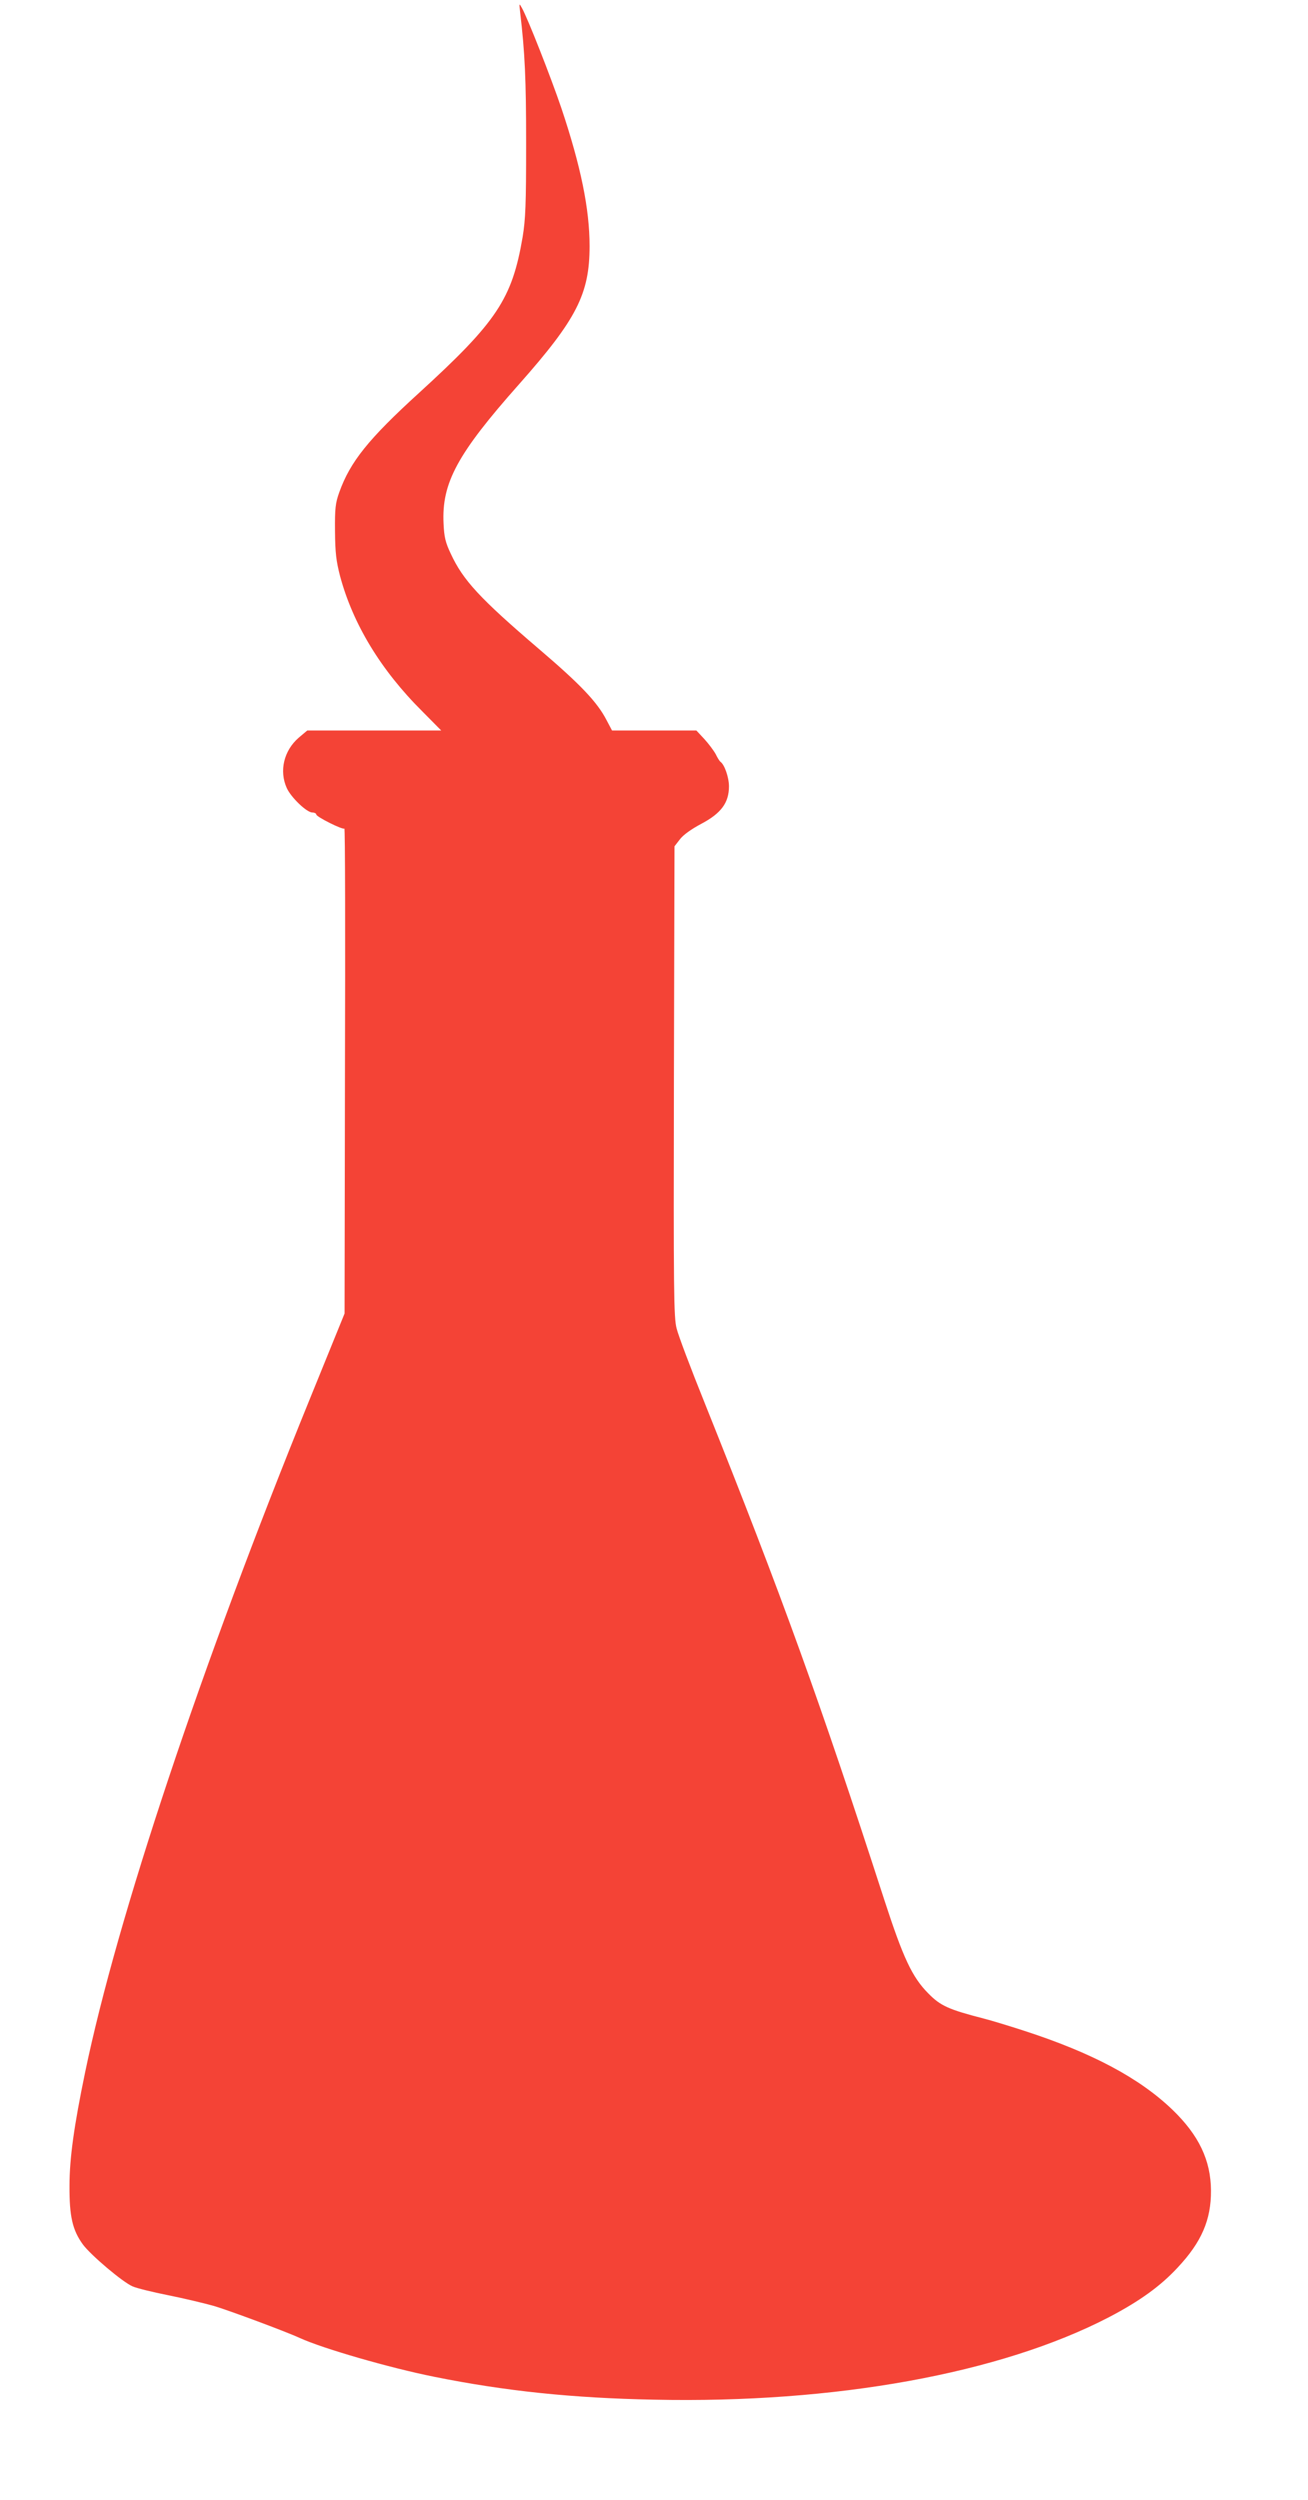
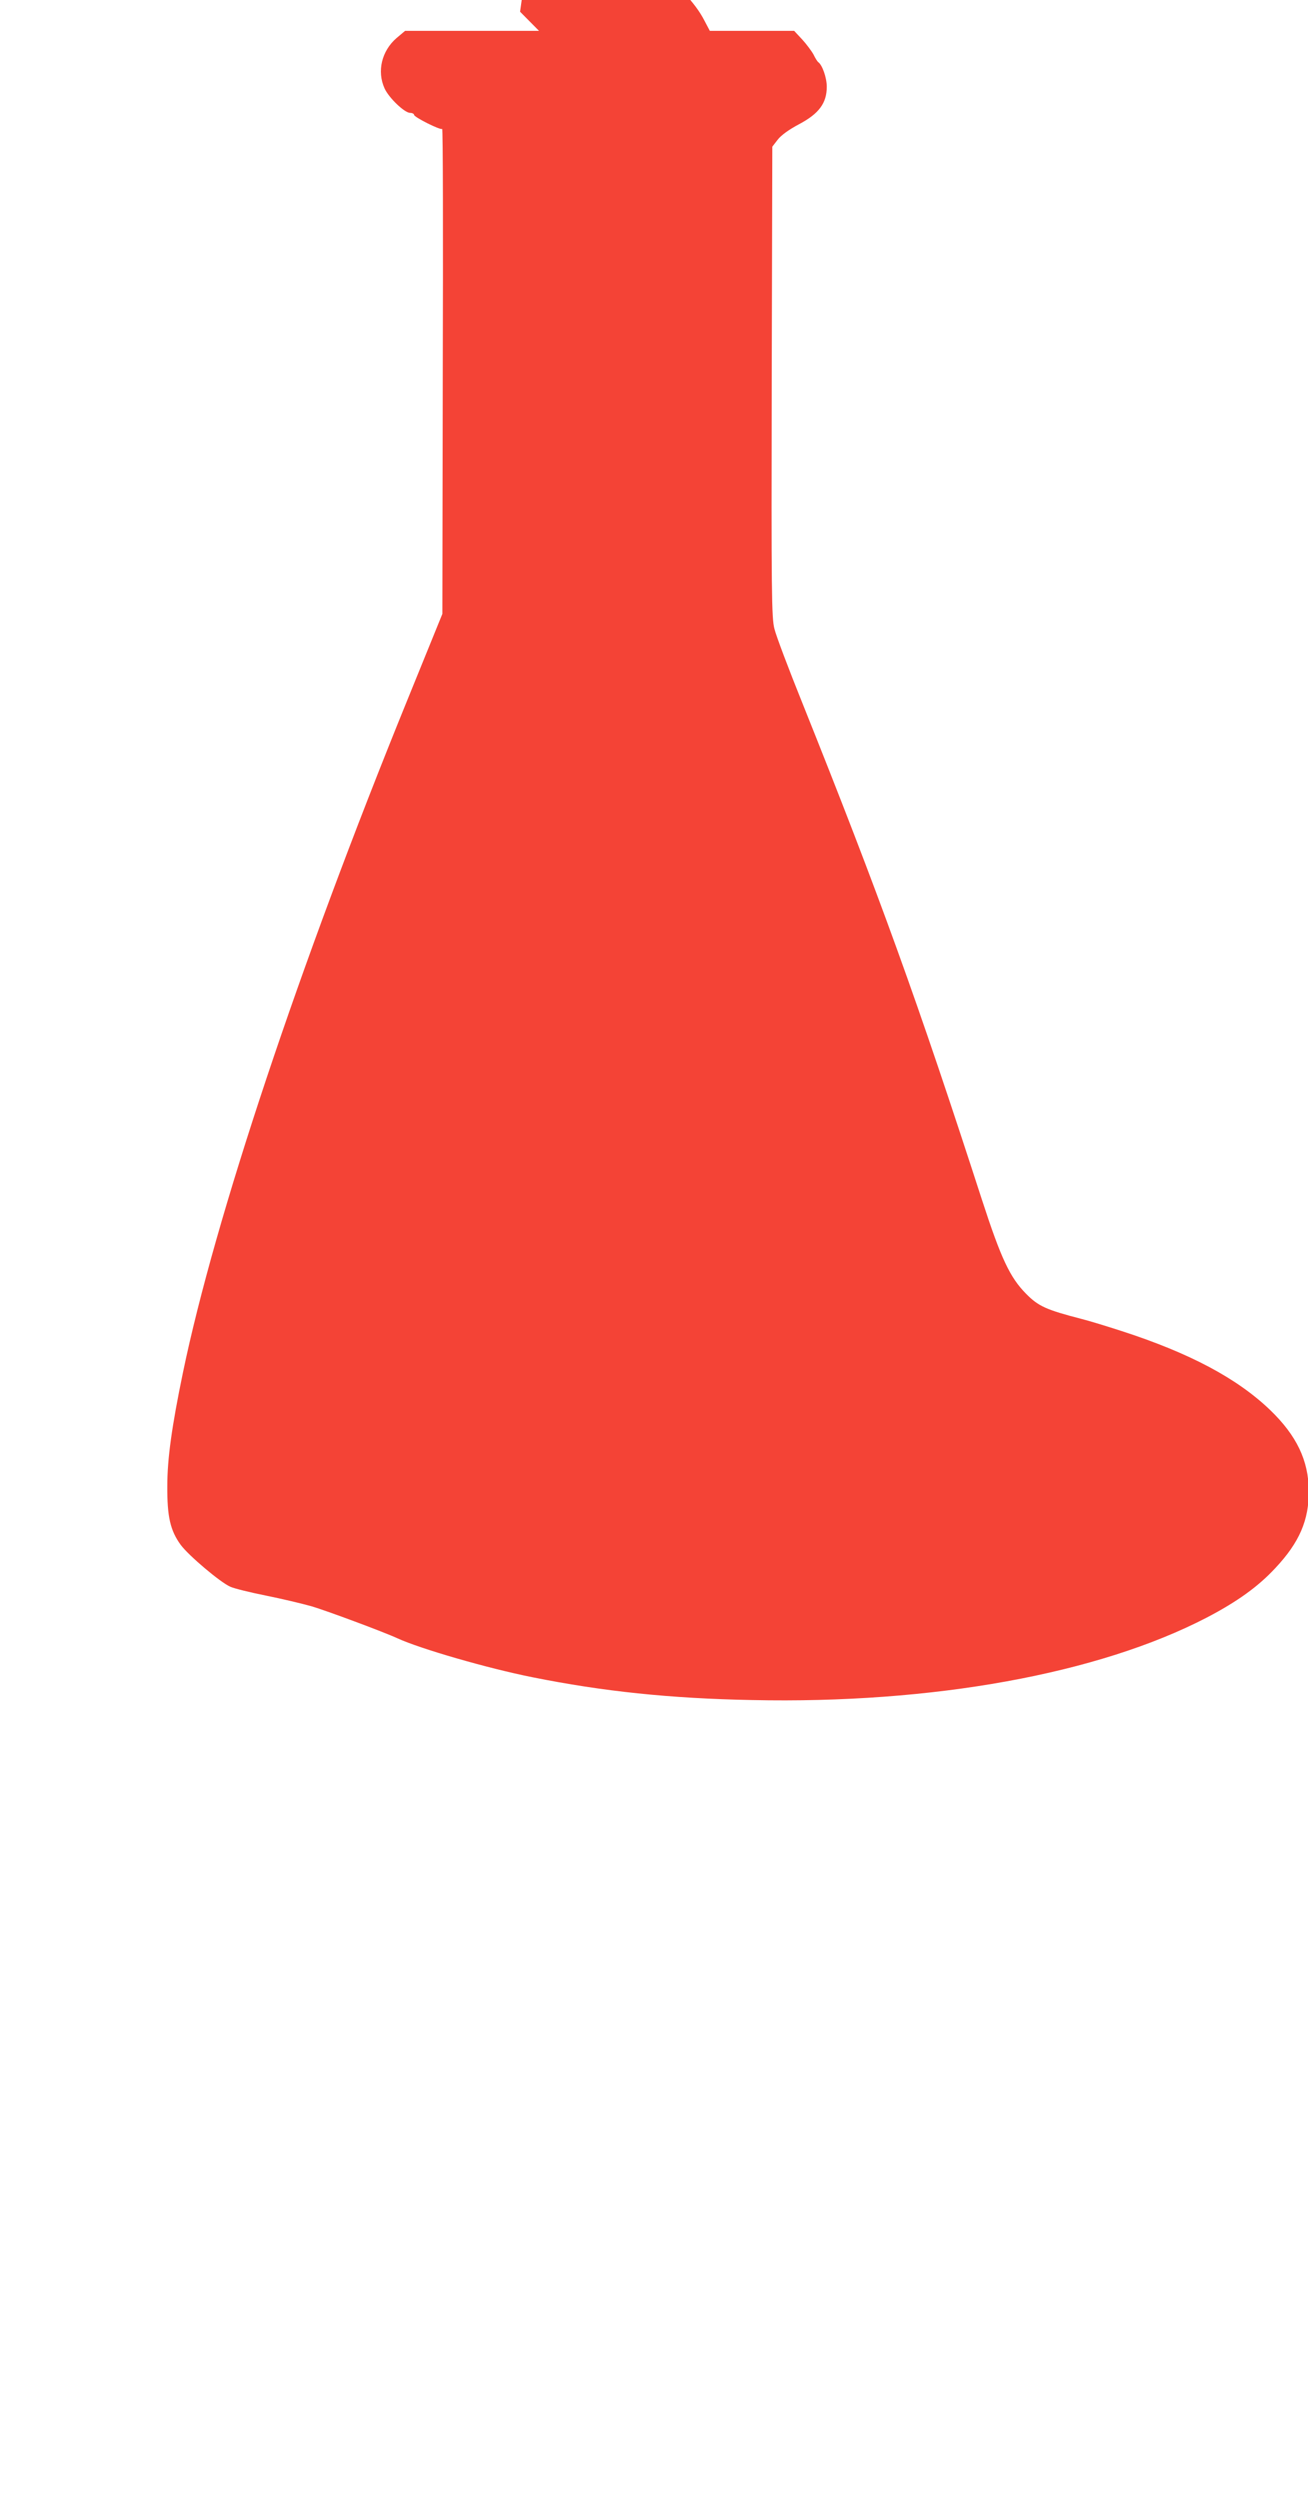
<svg xmlns="http://www.w3.org/2000/svg" version="1.0" width="670pt" height="1280pt" viewBox="0 0 670 1280" preserveAspectRatio="xMidYMid meet">
  <g transform="translate(0,1280) scale(0.1,-0.1)" fill="#f44336" stroke="none">
-     <path d="M2664 12740 c25 -211 31 -346 31 -675 0 -313 -3 -387 -18 -479 -54 -316 -131 -433 -531 -798 -259 -236 -352 -352 -408 -508 -20 -56 -23 -83 -22 -200 1 -111 6 -152 26 -230 66 -245 208 -480 421 -692 l97 -98 -343 0 -343 0 -44 -37 c-76 -66 -101 -170 -61 -258 22 -48 102 -125 131 -125 11 0 20 -5 20 -10 0 -12 136 -80 144 -72 4 3 5 -554 3 -1239 l-2 -1244 -181 -445 c-552 -1356 -984 -2649 -1148 -3440 -57 -275 -80 -441 -80 -580 -1 -157 15 -228 69 -302 41 -55 203 -192 254 -214 20 -9 101 -29 181 -45 80 -16 185 -41 235 -55 75 -22 371 -132 440 -164 118 -54 460 -153 690 -199 363 -73 707 -109 1125 -117 927 -20 1775 134 2330 422 157 82 264 159 352 254 123 131 172 245 171 395 -1 155 -62 283 -198 414 -169 162 -411 291 -760 404 -77 25 -169 53 -205 62 -182 47 -222 65 -285 129 -83 84 -128 180 -226 481 -328 1012 -523 1553 -919 2541 -71 176 -136 348 -144 382 -15 55 -16 190 -14 1265 l3 1204 27 35 c17 23 59 53 110 80 102 54 142 108 142 192 0 46 -23 112 -44 126 -4 3 -15 20 -24 39 -10 18 -36 53 -58 77 l-41 44 -216 0 -216 0 -28 53 c-48 93 -134 183 -346 364 -303 259 -389 352 -452 488 -27 57 -34 85 -37 155 -10 208 71 357 387 713 295 333 361 462 361 707 0 191 -45 409 -144 705 -55 162 -174 464 -202 513 -15 27 -15 27 -10 -18z" />
+     <path d="M2664 12740 l97 -98 -343 0 -343 0 -44 -37 c-76 -66 -101 -170 -61 -258 22 -48 102 -125 131 -125 11 0 20 -5 20 -10 0 -12 136 -80 144 -72 4 3 5 -554 3 -1239 l-2 -1244 -181 -445 c-552 -1356 -984 -2649 -1148 -3440 -57 -275 -80 -441 -80 -580 -1 -157 15 -228 69 -302 41 -55 203 -192 254 -214 20 -9 101 -29 181 -45 80 -16 185 -41 235 -55 75 -22 371 -132 440 -164 118 -54 460 -153 690 -199 363 -73 707 -109 1125 -117 927 -20 1775 134 2330 422 157 82 264 159 352 254 123 131 172 245 171 395 -1 155 -62 283 -198 414 -169 162 -411 291 -760 404 -77 25 -169 53 -205 62 -182 47 -222 65 -285 129 -83 84 -128 180 -226 481 -328 1012 -523 1553 -919 2541 -71 176 -136 348 -144 382 -15 55 -16 190 -14 1265 l3 1204 27 35 c17 23 59 53 110 80 102 54 142 108 142 192 0 46 -23 112 -44 126 -4 3 -15 20 -24 39 -10 18 -36 53 -58 77 l-41 44 -216 0 -216 0 -28 53 c-48 93 -134 183 -346 364 -303 259 -389 352 -452 488 -27 57 -34 85 -37 155 -10 208 71 357 387 713 295 333 361 462 361 707 0 191 -45 409 -144 705 -55 162 -174 464 -202 513 -15 27 -15 27 -10 -18z" />
  </g>
</svg>